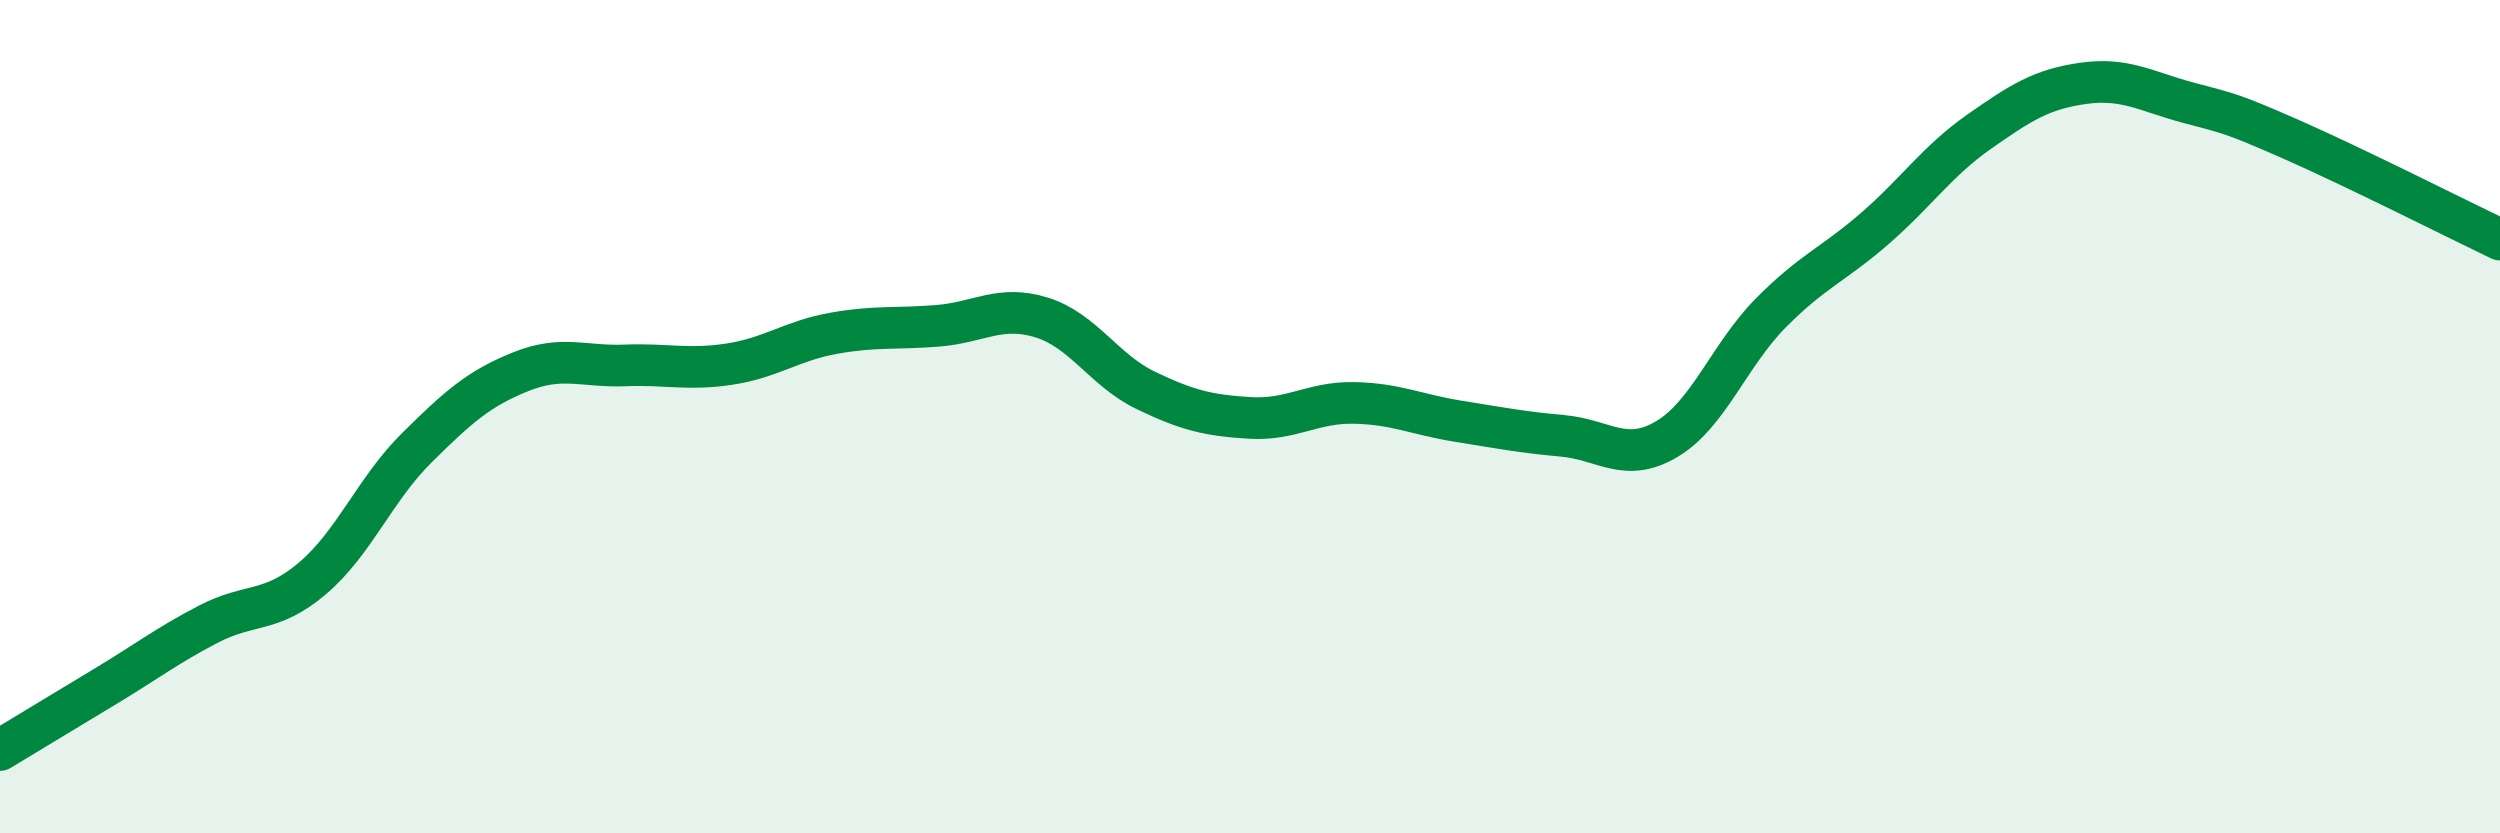
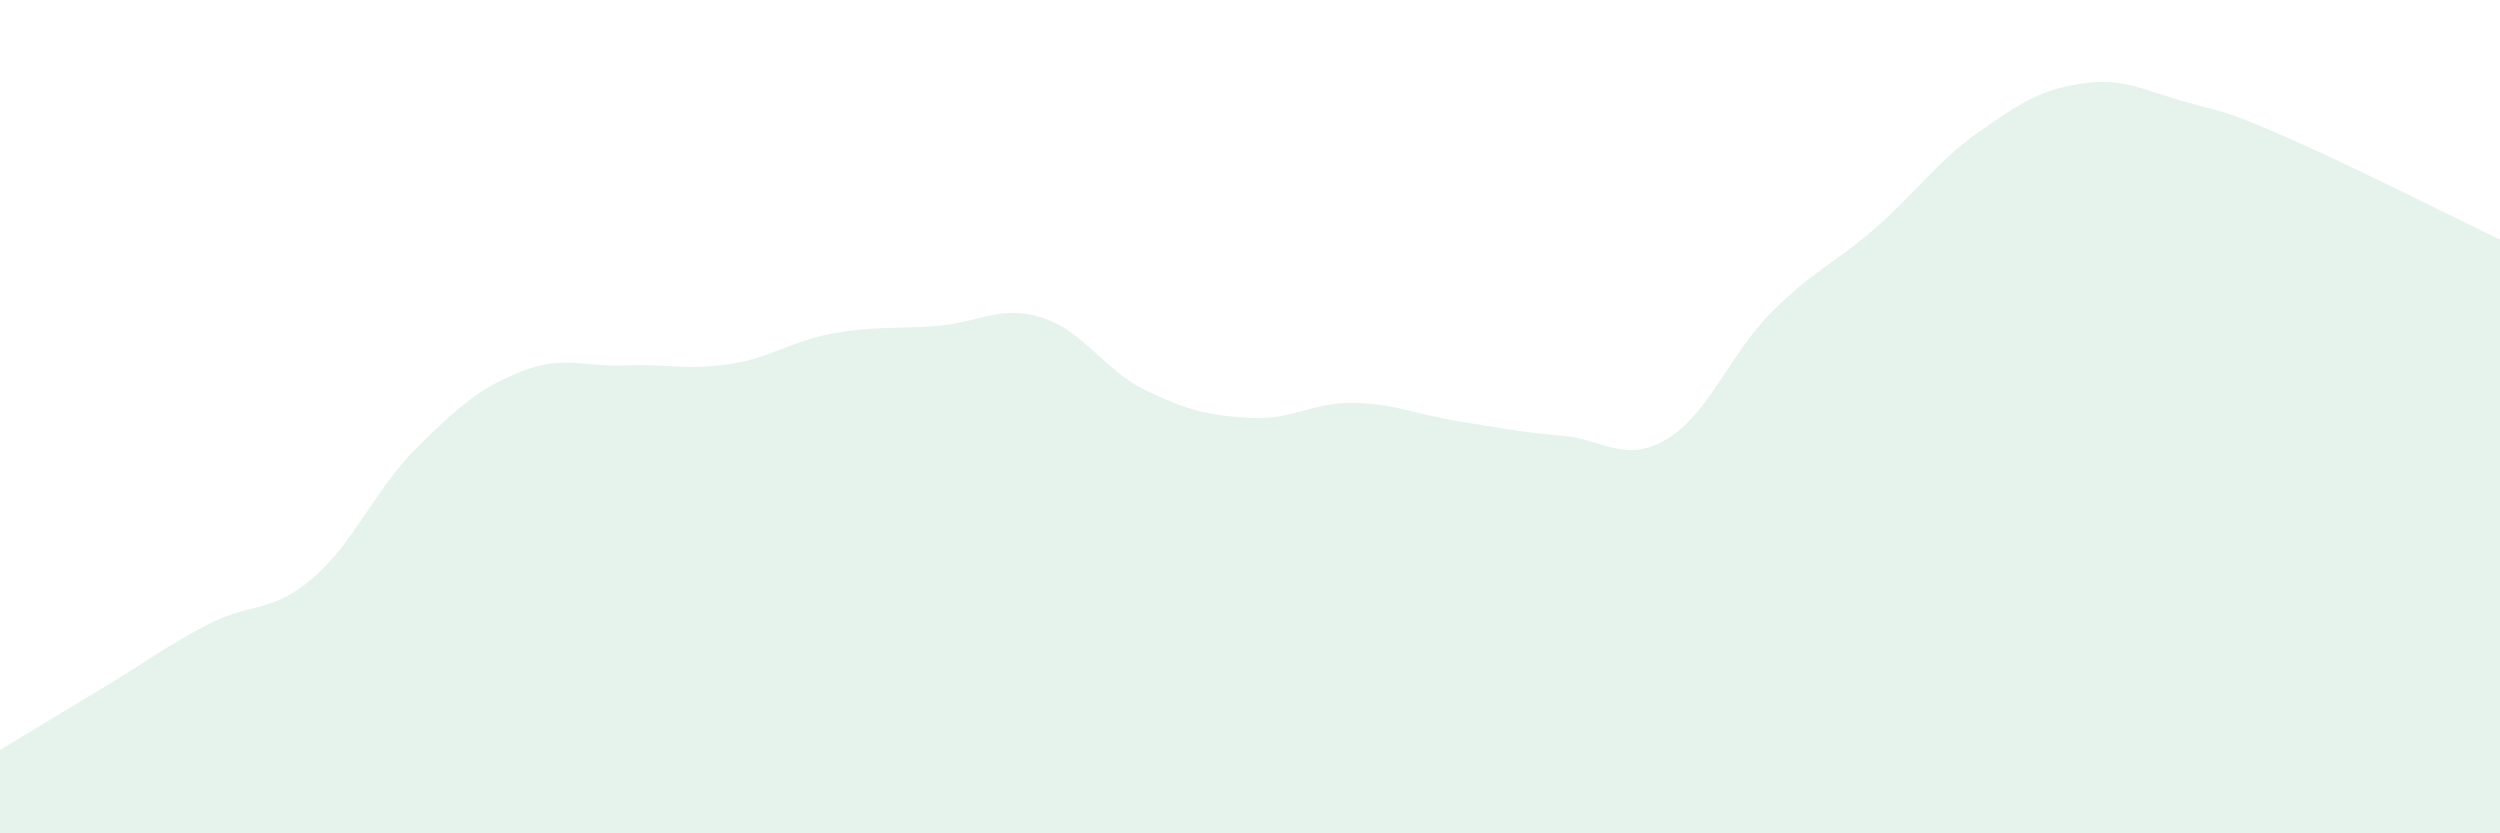
<svg xmlns="http://www.w3.org/2000/svg" width="60" height="20" viewBox="0 0 60 20">
  <path d="M 0,18 C 0.5,17.7 1.5,17.09 2.5,16.49 C 3.5,15.89 4,15.5 5,14.98 C 6,14.46 6.5,14.73 7.5,13.88 C 8.5,13.03 9,11.74 10,10.75 C 11,9.76 11.5,9.32 12.5,8.92 C 13.5,8.52 14,8.81 15,8.77 C 16,8.73 16.5,8.89 17.5,8.74 C 18.5,8.59 19,8.18 20,8 C 21,7.82 21.5,7.9 22.5,7.82 C 23.5,7.74 24,7.31 25,7.62 C 26,7.93 26.5,8.89 27.5,9.37 C 28.5,9.85 29,9.97 30,10.03 C 31,10.09 31.5,9.65 32.5,9.67 C 33.5,9.69 34,9.95 35,10.11 C 36,10.27 36.5,10.37 37.5,10.46 C 38.5,10.55 39,11.13 40,10.54 C 41,9.95 41.5,8.52 42.5,7.51 C 43.5,6.5 44,6.35 45,5.48 C 46,4.61 46.5,3.86 47.5,3.16 C 48.5,2.46 49,2.14 50,2 C 51,1.86 51.5,2.19 52.5,2.46 C 53.5,2.73 53.5,2.69 55,3.35 C 56.5,4.01 59,5.27 60,5.75L60 20L0 20Z" fill="#008740" opacity="0.1" stroke-linecap="round" stroke-linejoin="round" />
-   <path d="M 0,18 C 0.5,17.7 1.5,17.09 2.5,16.49 C 3.5,15.89 4,15.5 5,14.98 C 6,14.46 6.5,14.73 7.5,13.88 C 8.5,13.03 9,11.74 10,10.75 C 11,9.76 11.5,9.32 12.5,8.92 C 13.5,8.52 14,8.81 15,8.77 C 16,8.73 16.5,8.89 17.5,8.74 C 18.5,8.59 19,8.18 20,8 C 21,7.82 21.5,7.9 22.5,7.82 C 23.5,7.74 24,7.31 25,7.62 C 26,7.93 26.5,8.89 27.5,9.37 C 28.5,9.85 29,9.97 30,10.03 C 31,10.09 31.5,9.65 32.5,9.67 C 33.5,9.69 34,9.95 35,10.11 C 36,10.27 36.5,10.37 37.5,10.46 C 38.5,10.55 39,11.13 40,10.54 C 41,9.95 41.5,8.52 42.5,7.51 C 43.5,6.5 44,6.35 45,5.48 C 46,4.61 46.5,3.86 47.5,3.16 C 48.5,2.46 49,2.14 50,2 C 51,1.86 51.5,2.19 52.5,2.46 C 53.5,2.73 53.5,2.69 55,3.35 C 56.5,4.01 59,5.27 60,5.75" stroke="#008740" stroke-width="1" fill="none" stroke-linecap="round" stroke-linejoin="round" />
</svg>